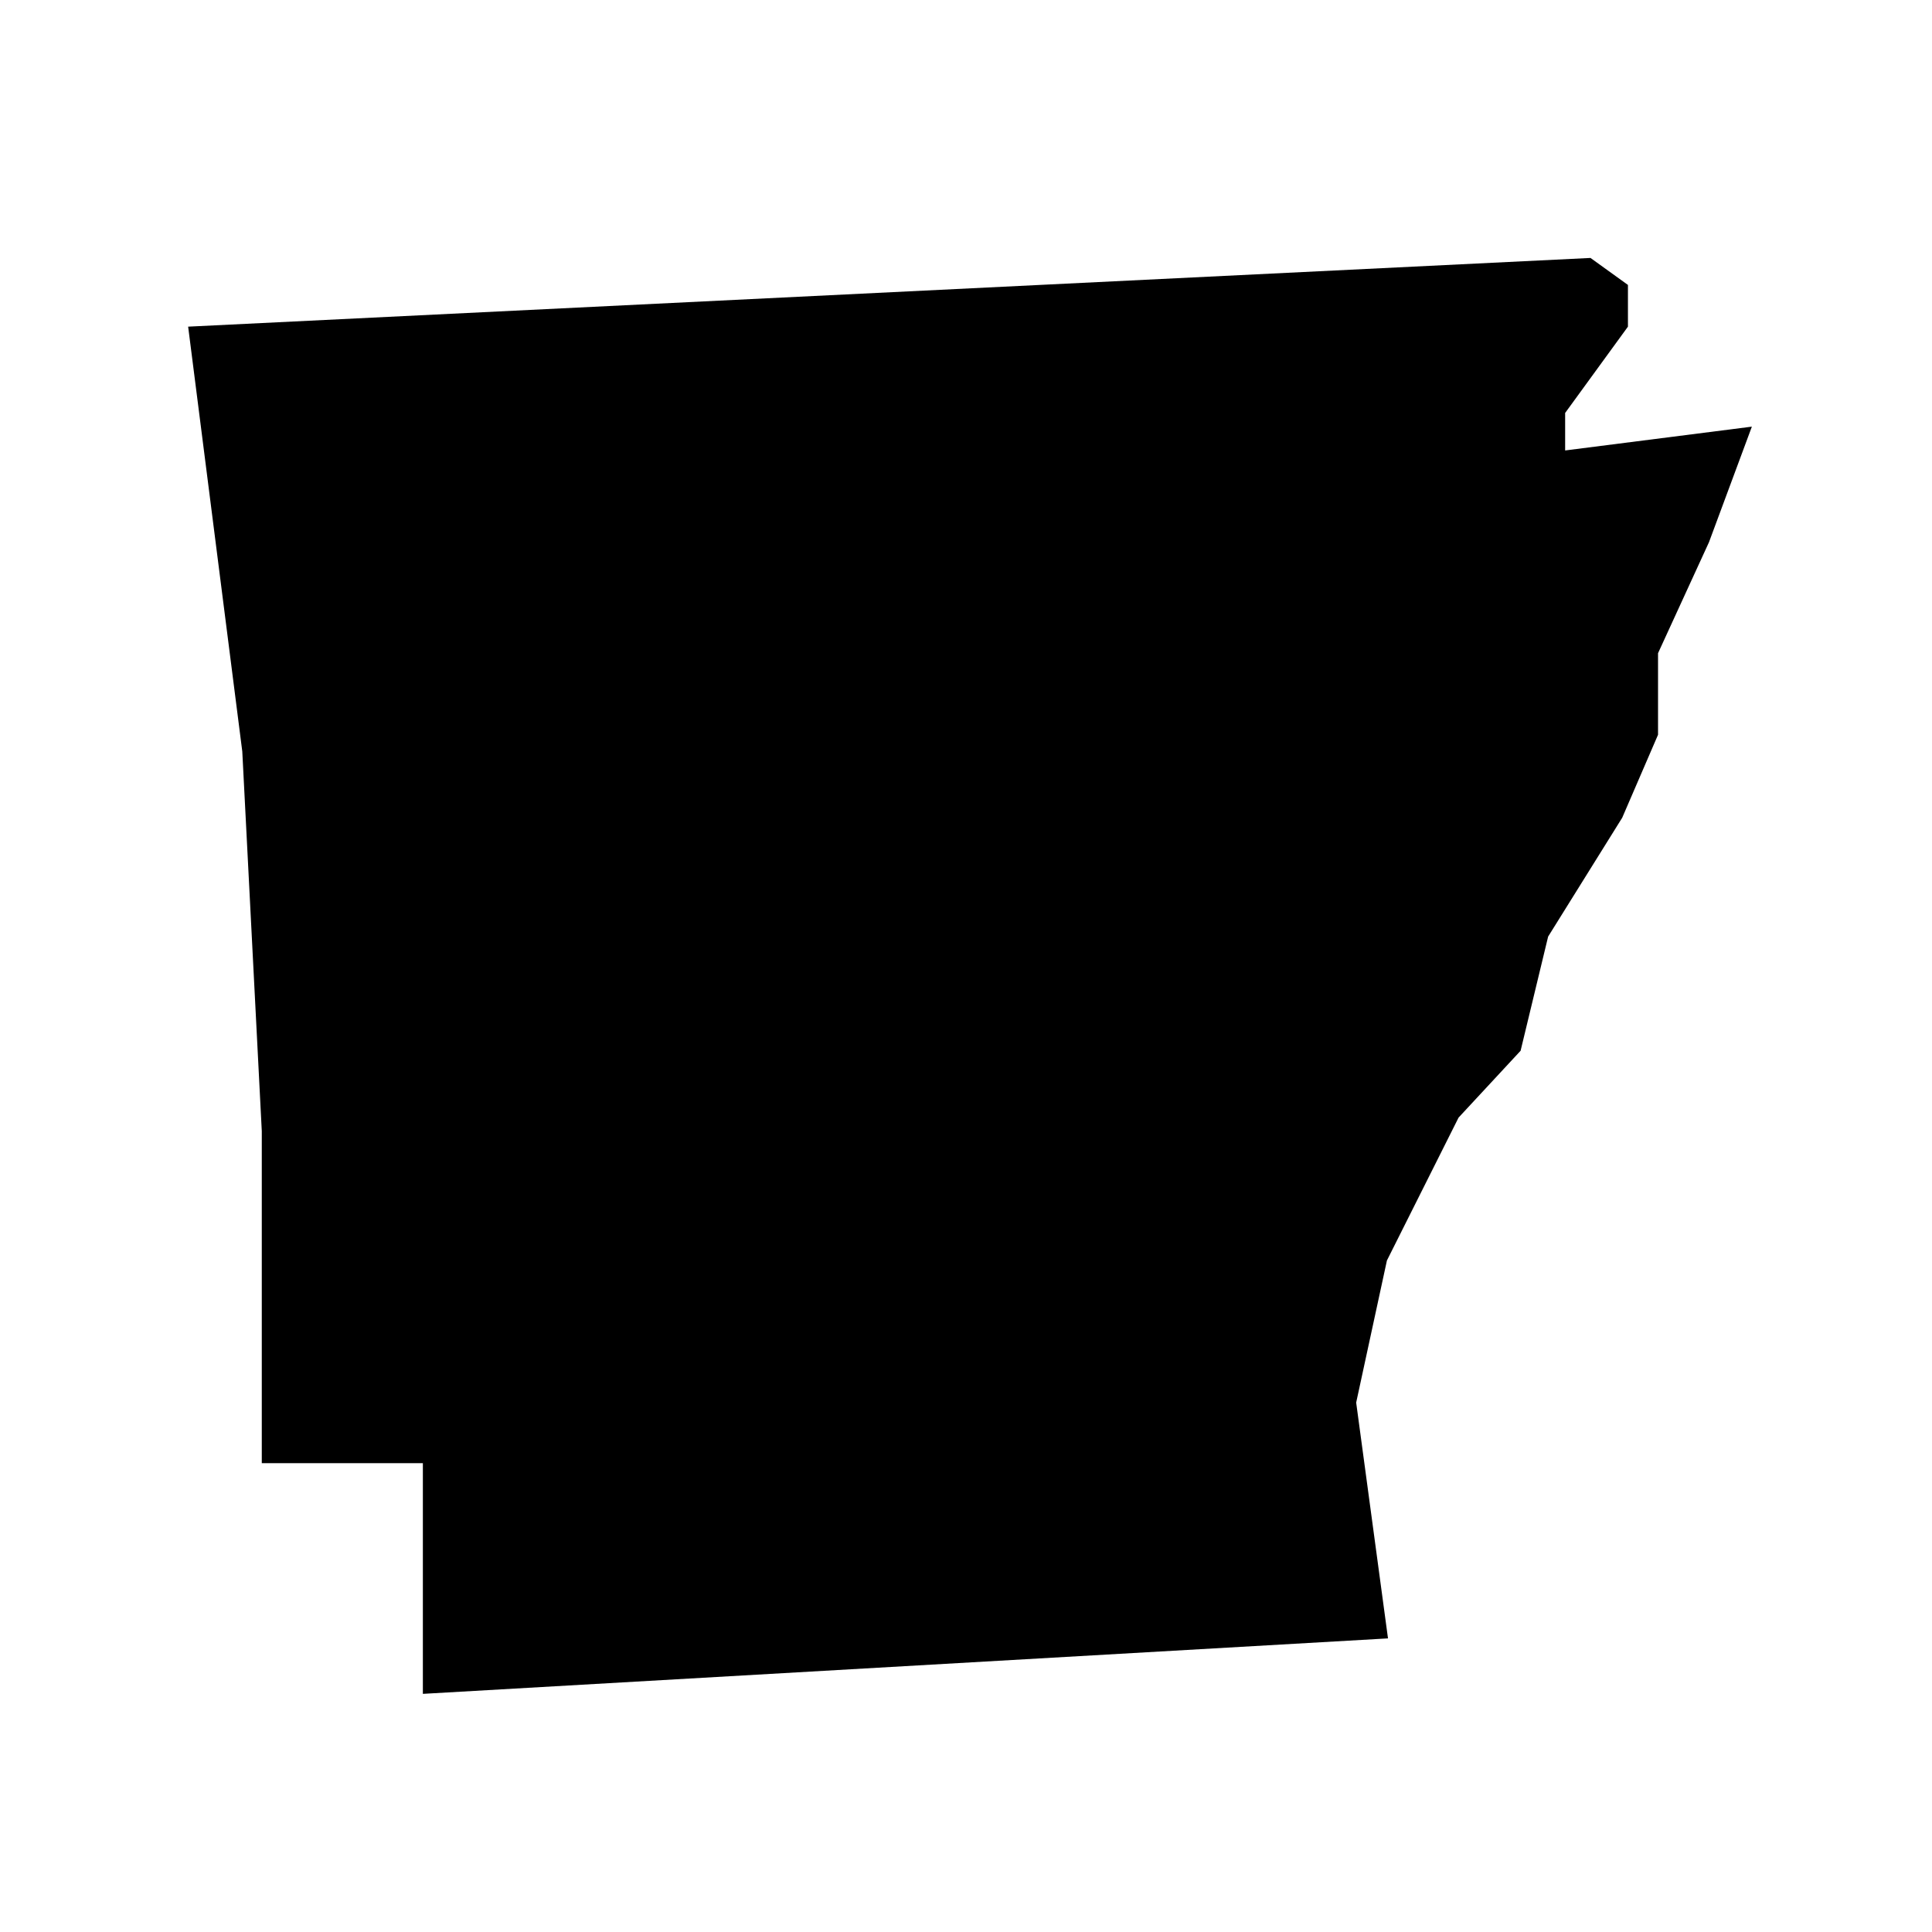
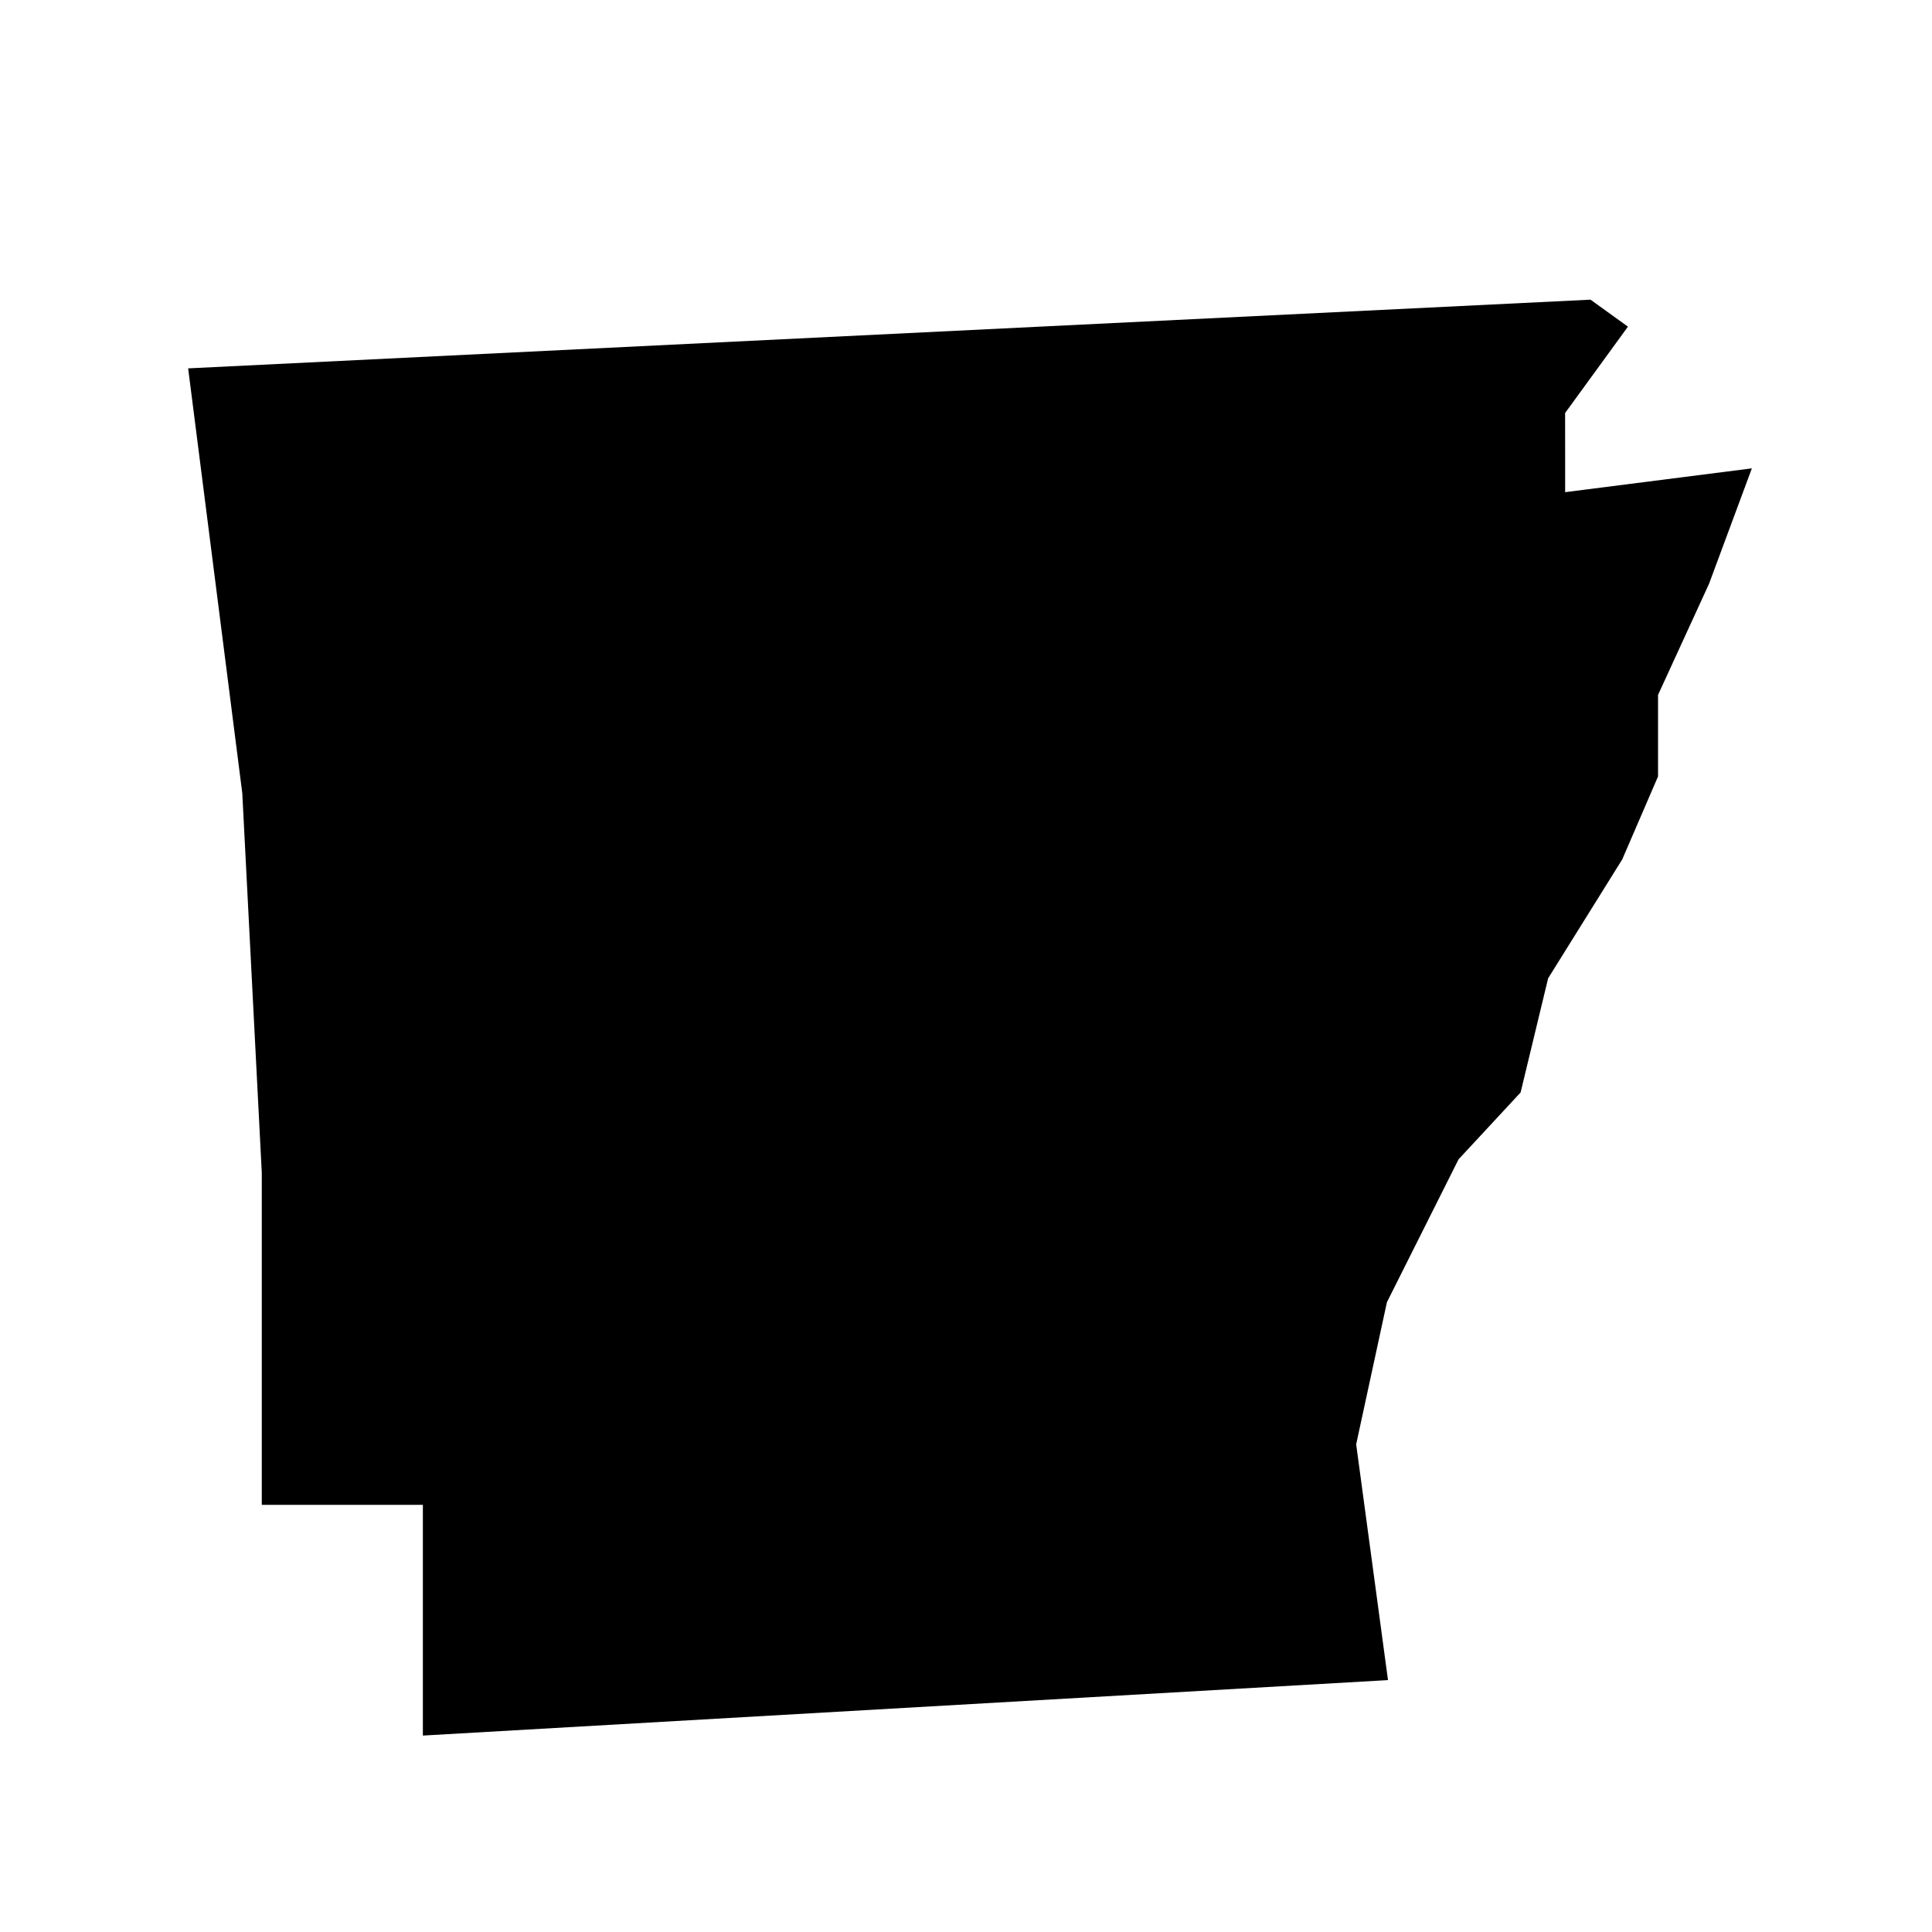
<svg xmlns="http://www.w3.org/2000/svg" fill="#000000" width="800px" height="800px" version="1.1" viewBox="144 144 512 512">
-   <path d="m558.77 253.45 16.652-22.883v-11.055l-9.922-7.152-371.64 18.207 14.348 112.58 5.168 100.61v87.992h42.688v61.141l255.77-14.699-8.434-62.488 8.148-37.656 18.988-37.871 16.438-17.715 7.297-30.254 19.629-31.492 9.496-21.996v-21.609l13.496-29.402 11.371-30.641-49.484 6.309v-9.918z" />
+   <path d="m558.77 253.45 16.652-22.883l-9.922-7.152-371.64 18.207 14.348 112.58 5.168 100.61v87.992h42.688v61.141l255.77-14.699-8.434-62.488 8.148-37.656 18.988-37.871 16.438-17.715 7.297-30.254 19.629-31.492 9.496-21.996v-21.609l13.496-29.402 11.371-30.641-49.484 6.309v-9.918z" />
</svg>